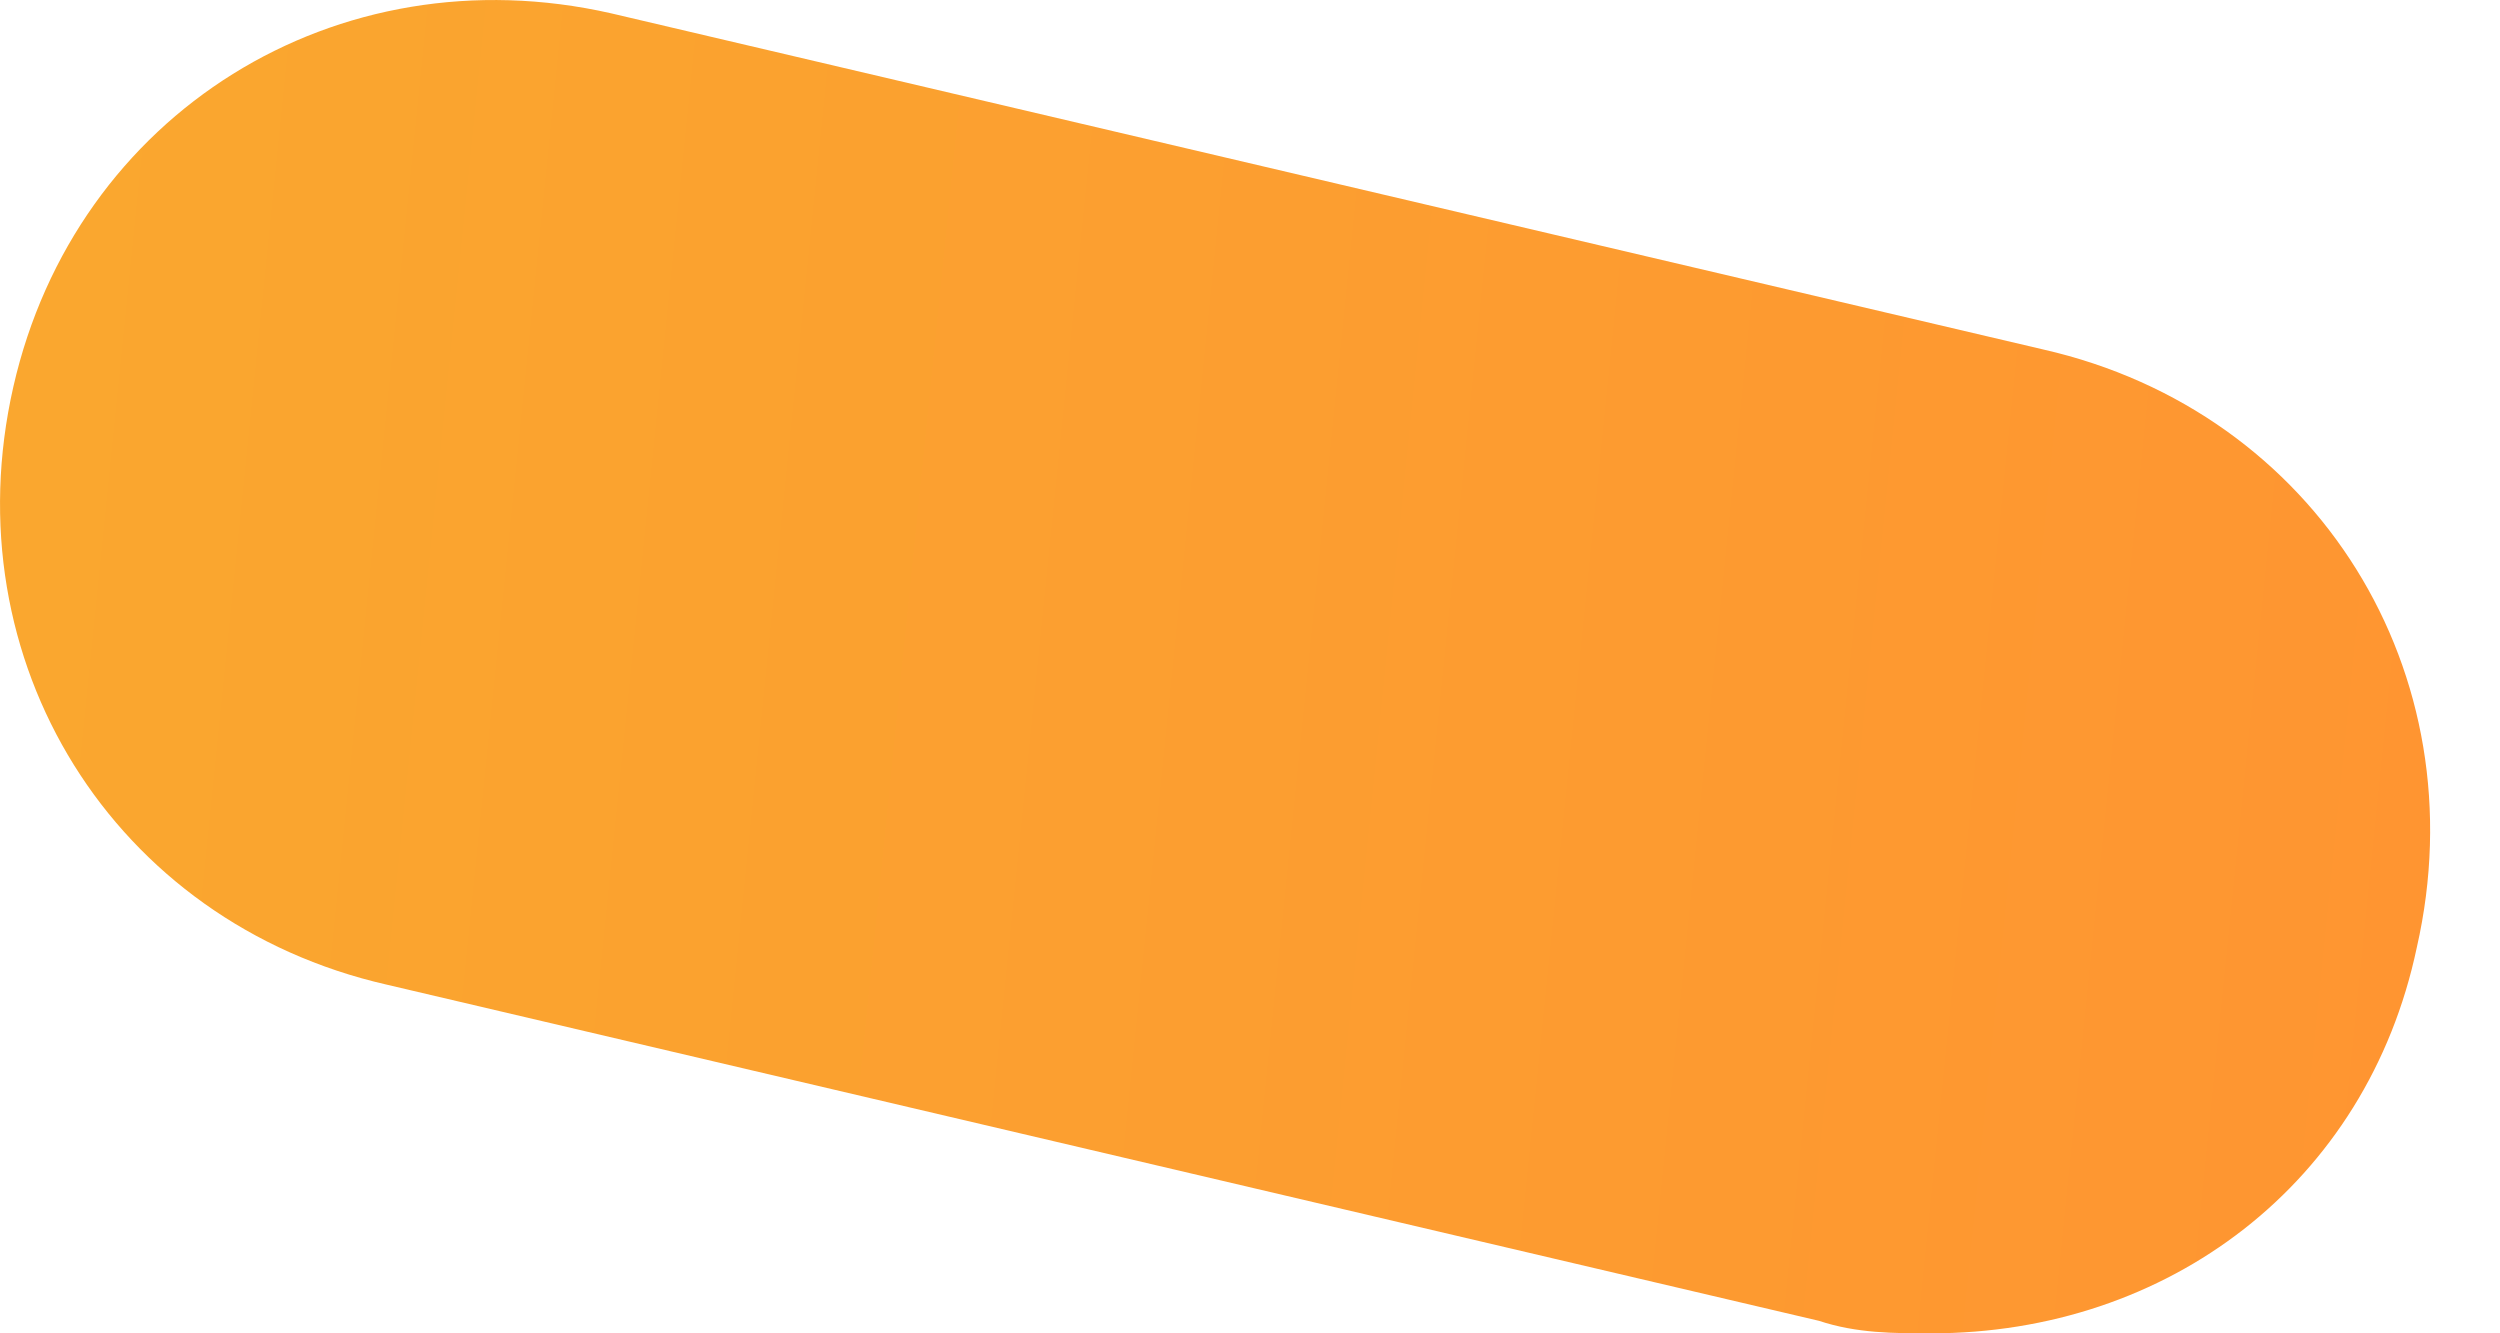
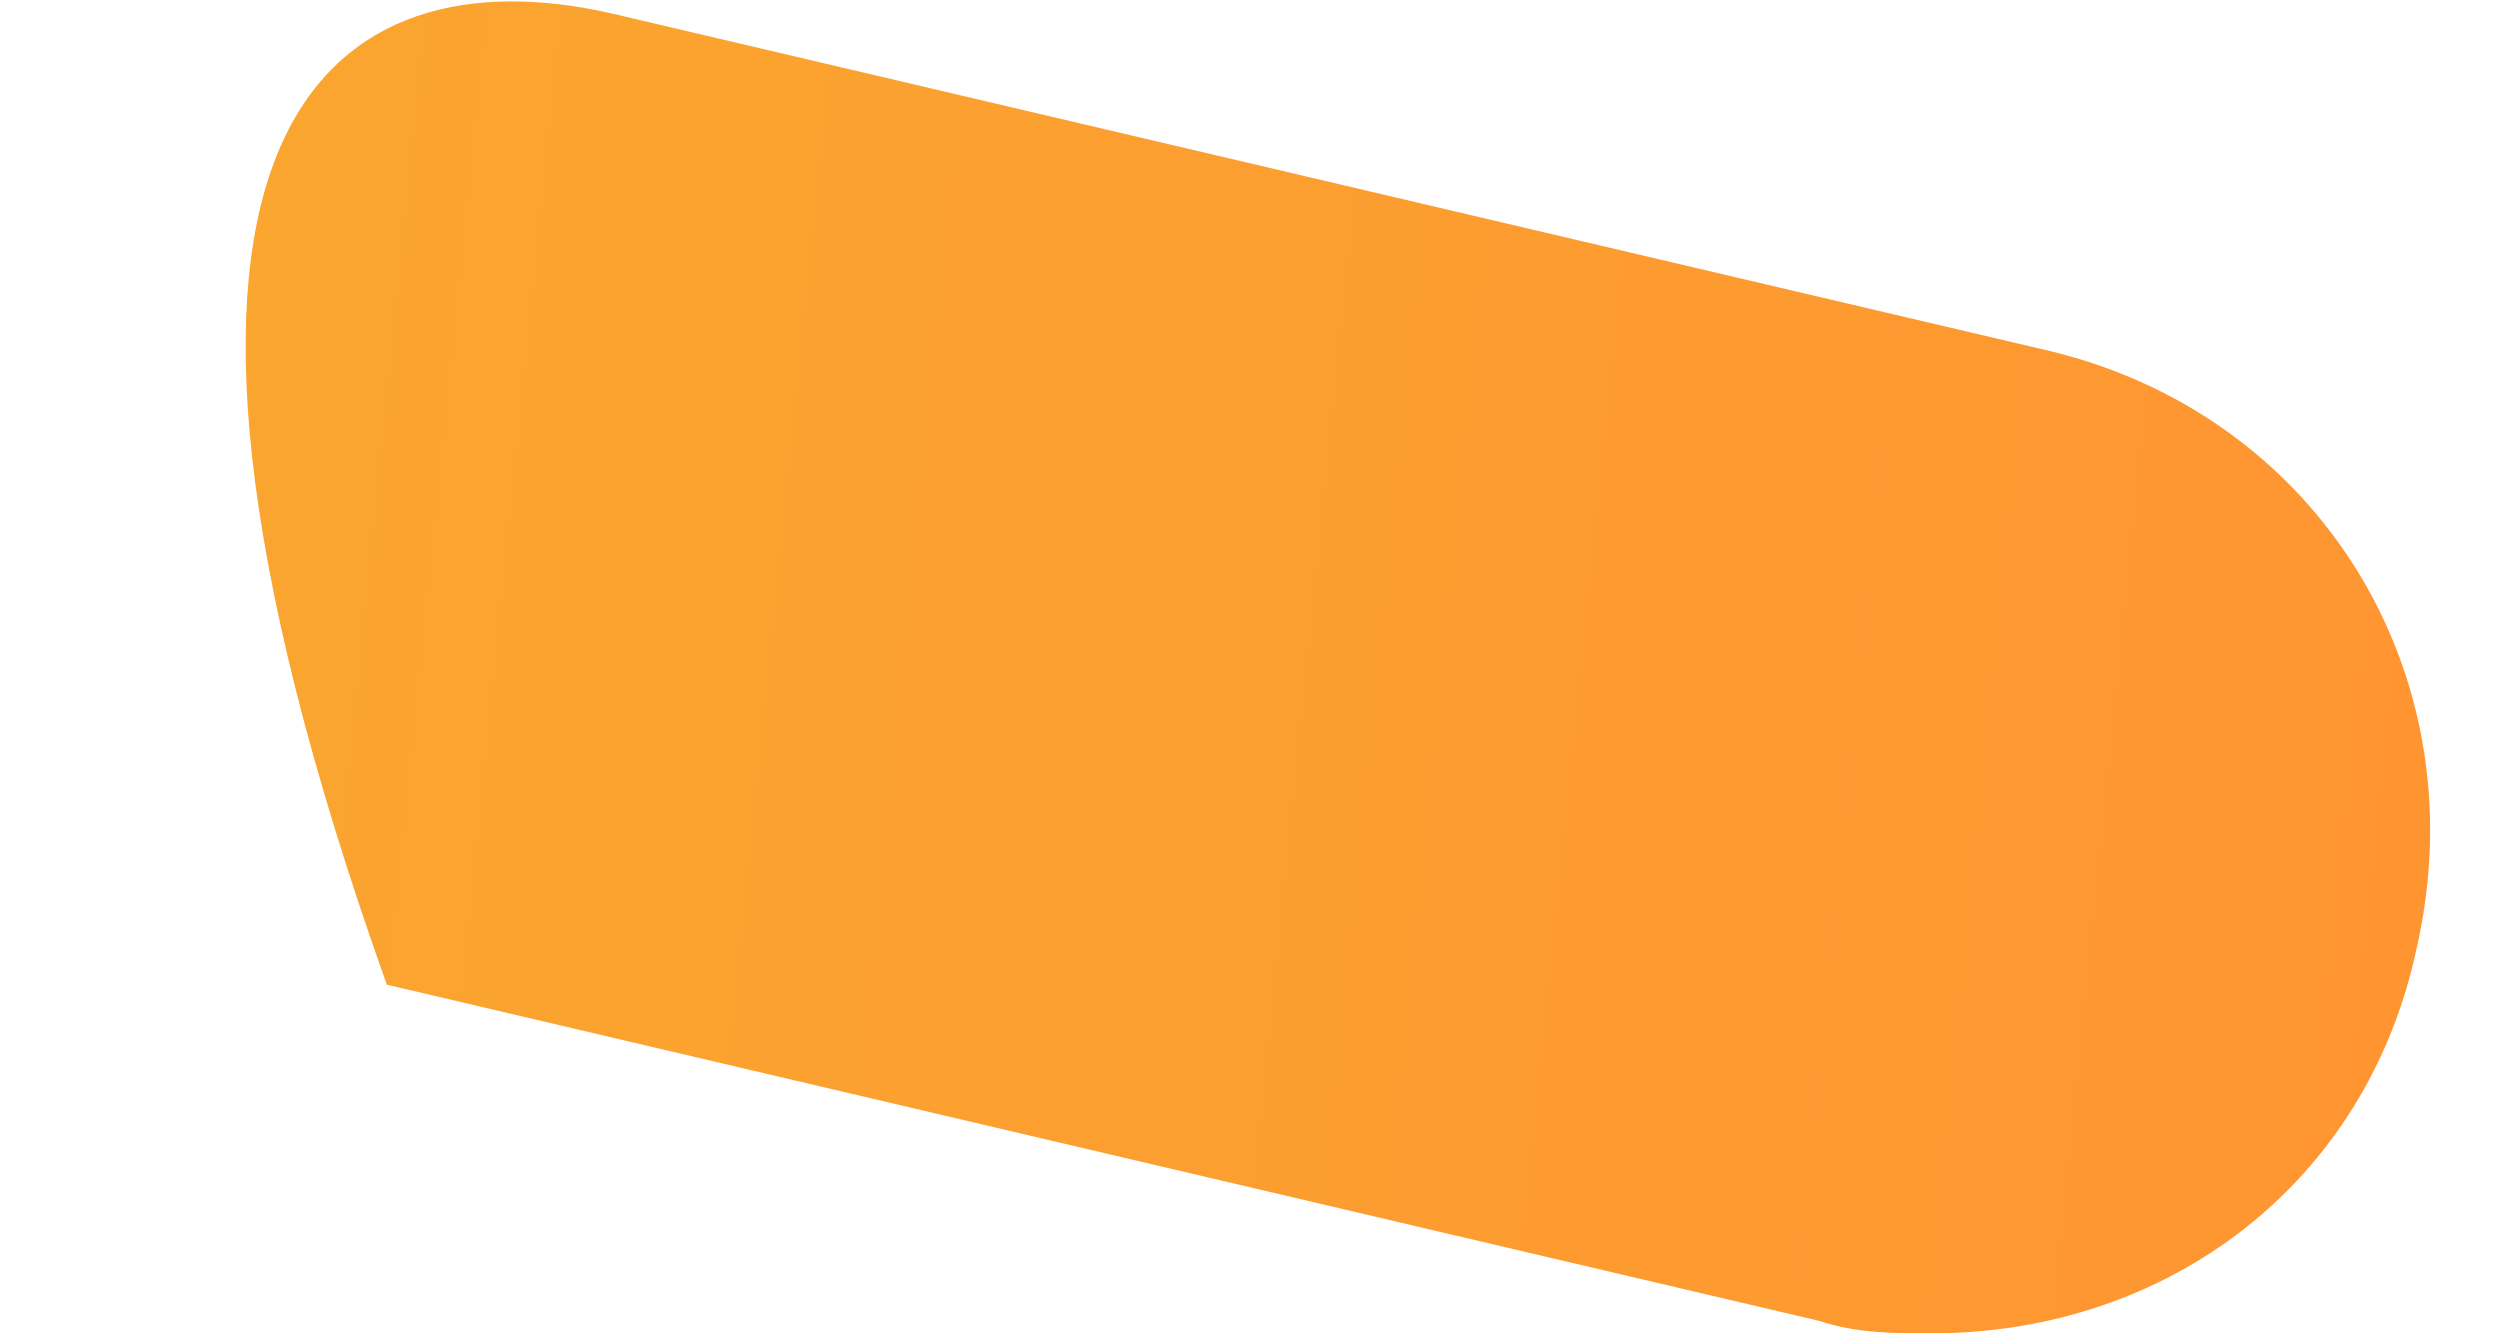
<svg xmlns="http://www.w3.org/2000/svg" width="15" height="8" viewBox="0 0 15 8" fill="none">
-   <path d="M11.587 8C11.363 8 11.14 8 10.914 7.925L2.321 5.908C0.678 5.533 -0.294 3.966 0.08 2.321C0.454 0.678 2.022 -0.294 3.667 0.08L12.26 2.097C13.903 2.471 14.875 4.039 14.501 5.684C14.202 7.103 13.006 8 11.587 8V8Z" fill="url(#paint0_linear_120_1459)" />
+   <path d="M11.587 8C11.363 8 11.14 8 10.914 7.925L2.321 5.908C0.454 0.678 2.022 -0.294 3.667 0.08L12.26 2.097C13.903 2.471 14.875 4.039 14.501 5.684C14.202 7.103 13.006 8 11.587 8V8Z" fill="url(#paint0_linear_120_1459)" />
  <defs>
    <linearGradient id="paint0_linear_120_1459" x1="-3.881" y1="-4.4" x2="16.207" y2="-2.357" gradientUnits="userSpaceOnUse">
      <stop stop-color="#F8AD2E" />
      <stop offset="1" stop-color="#FF9431" />
    </linearGradient>
  </defs>
</svg>